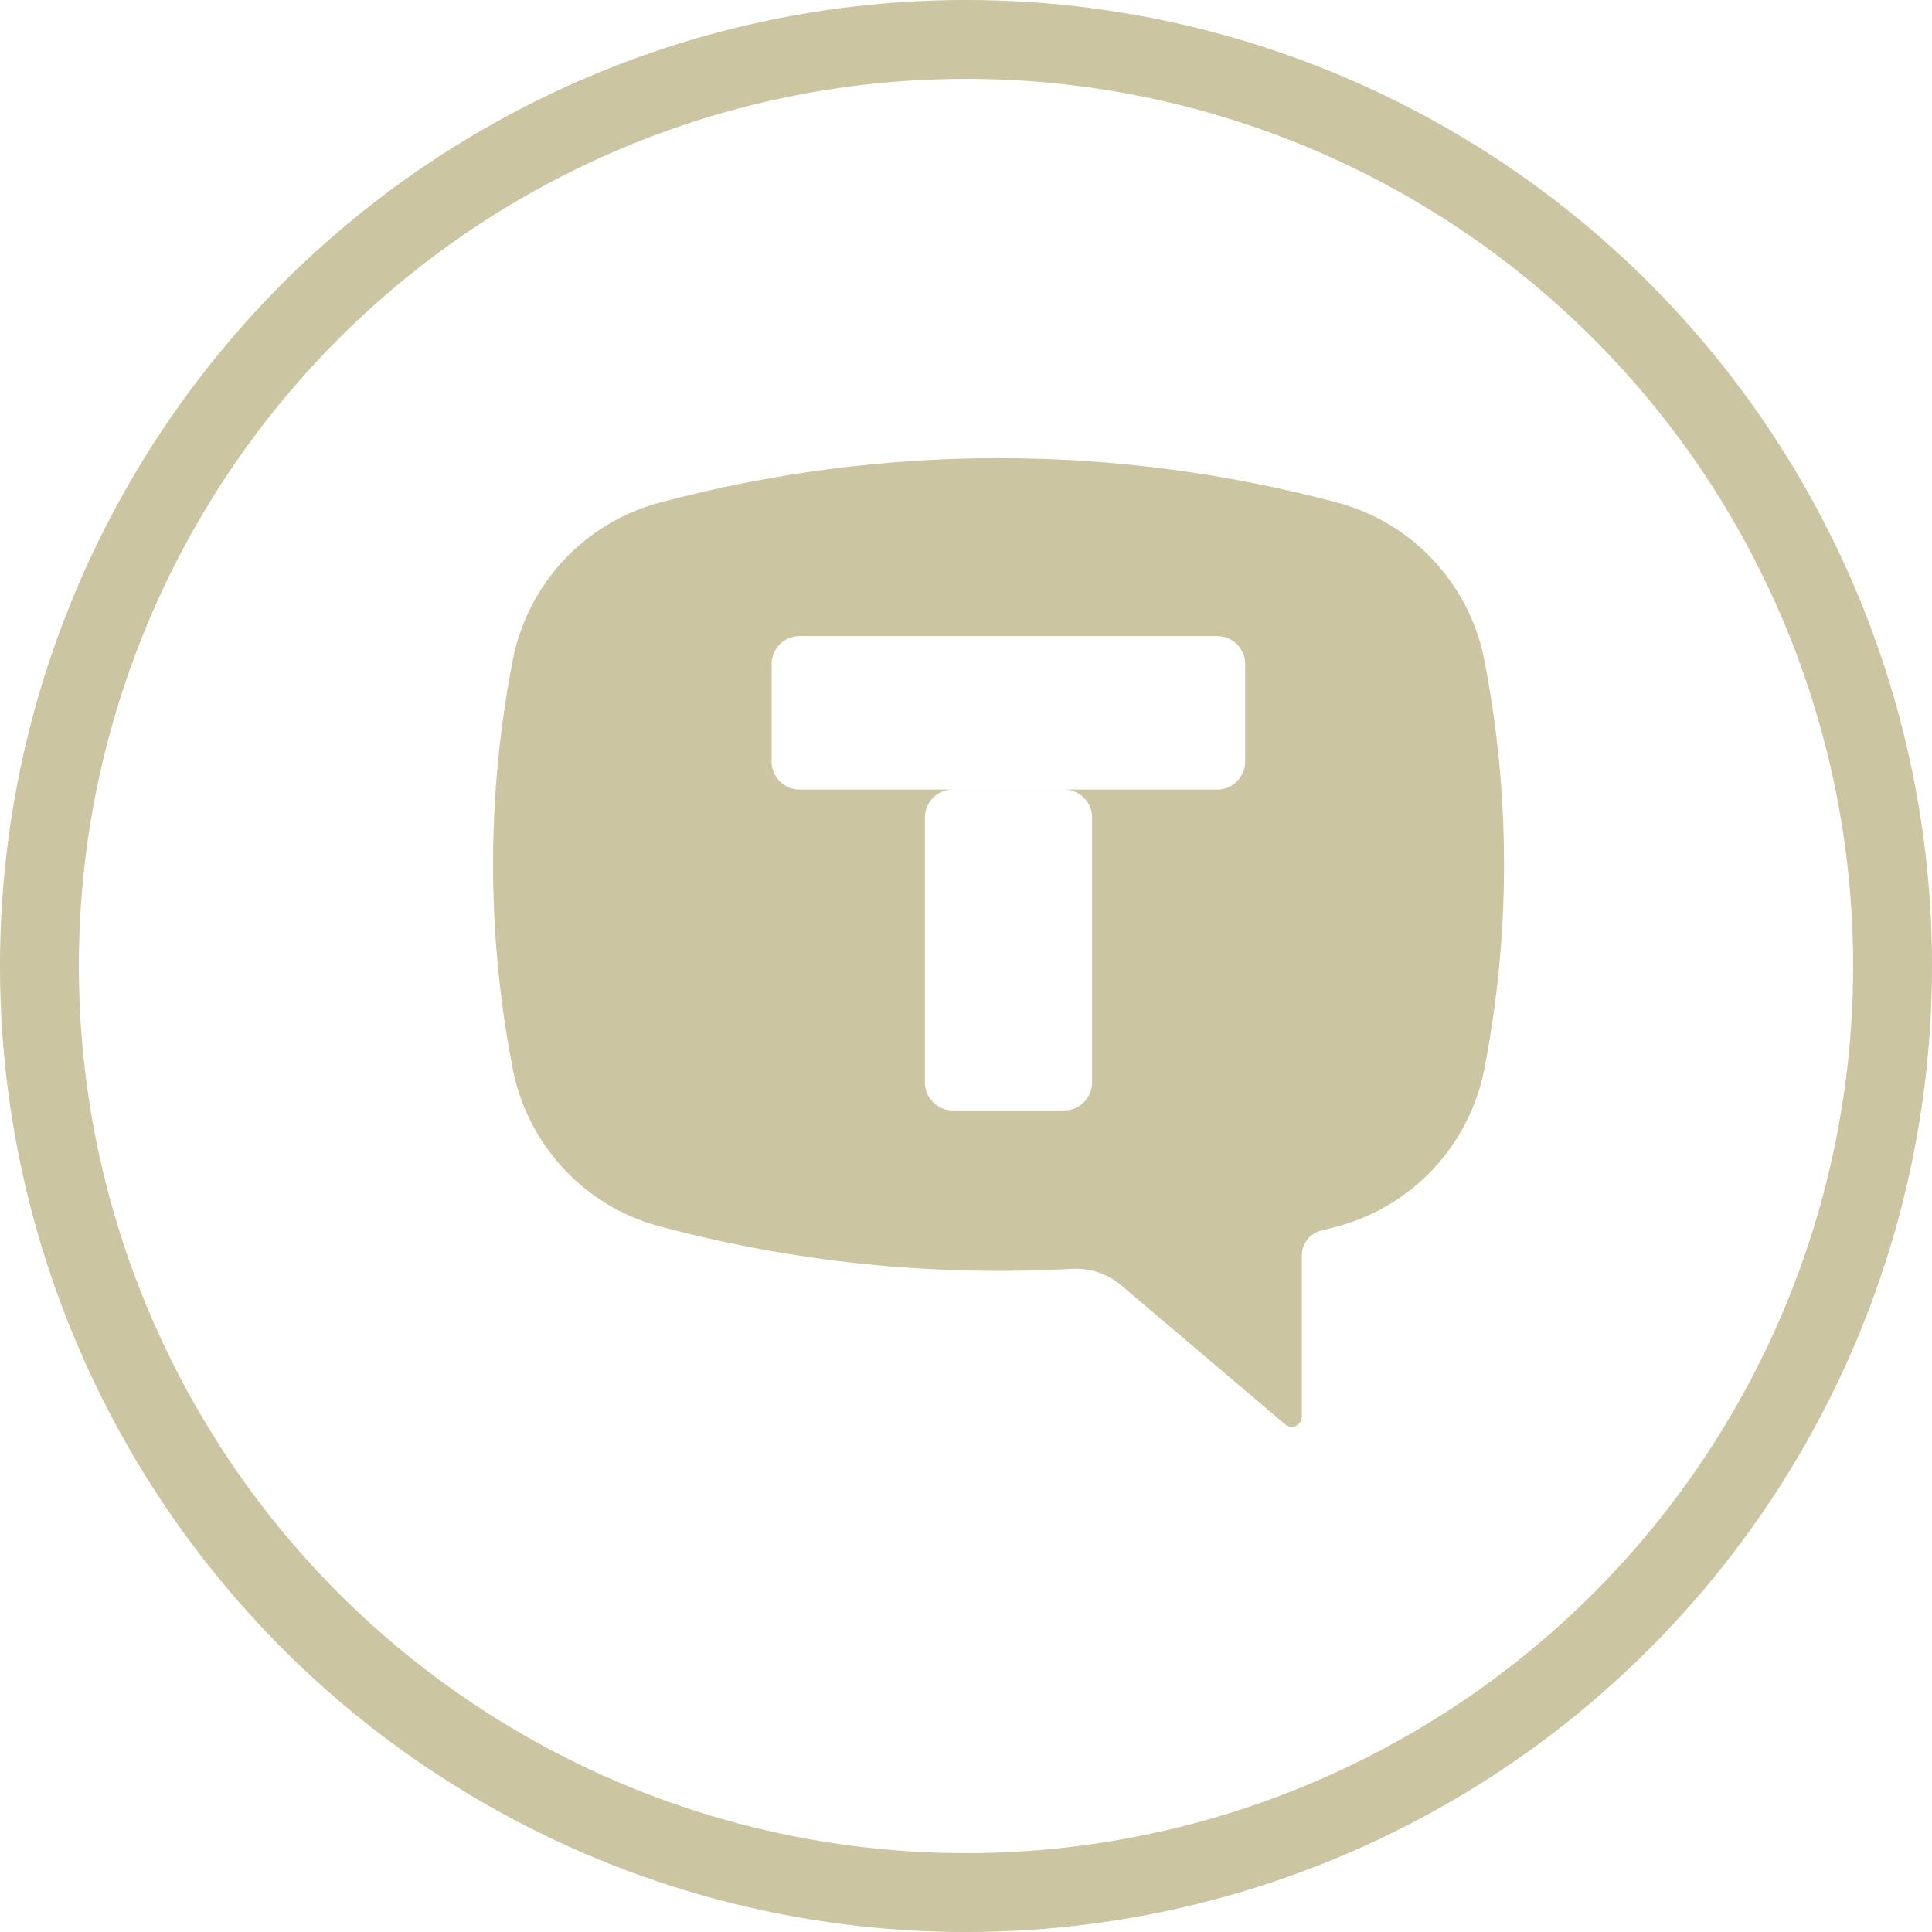
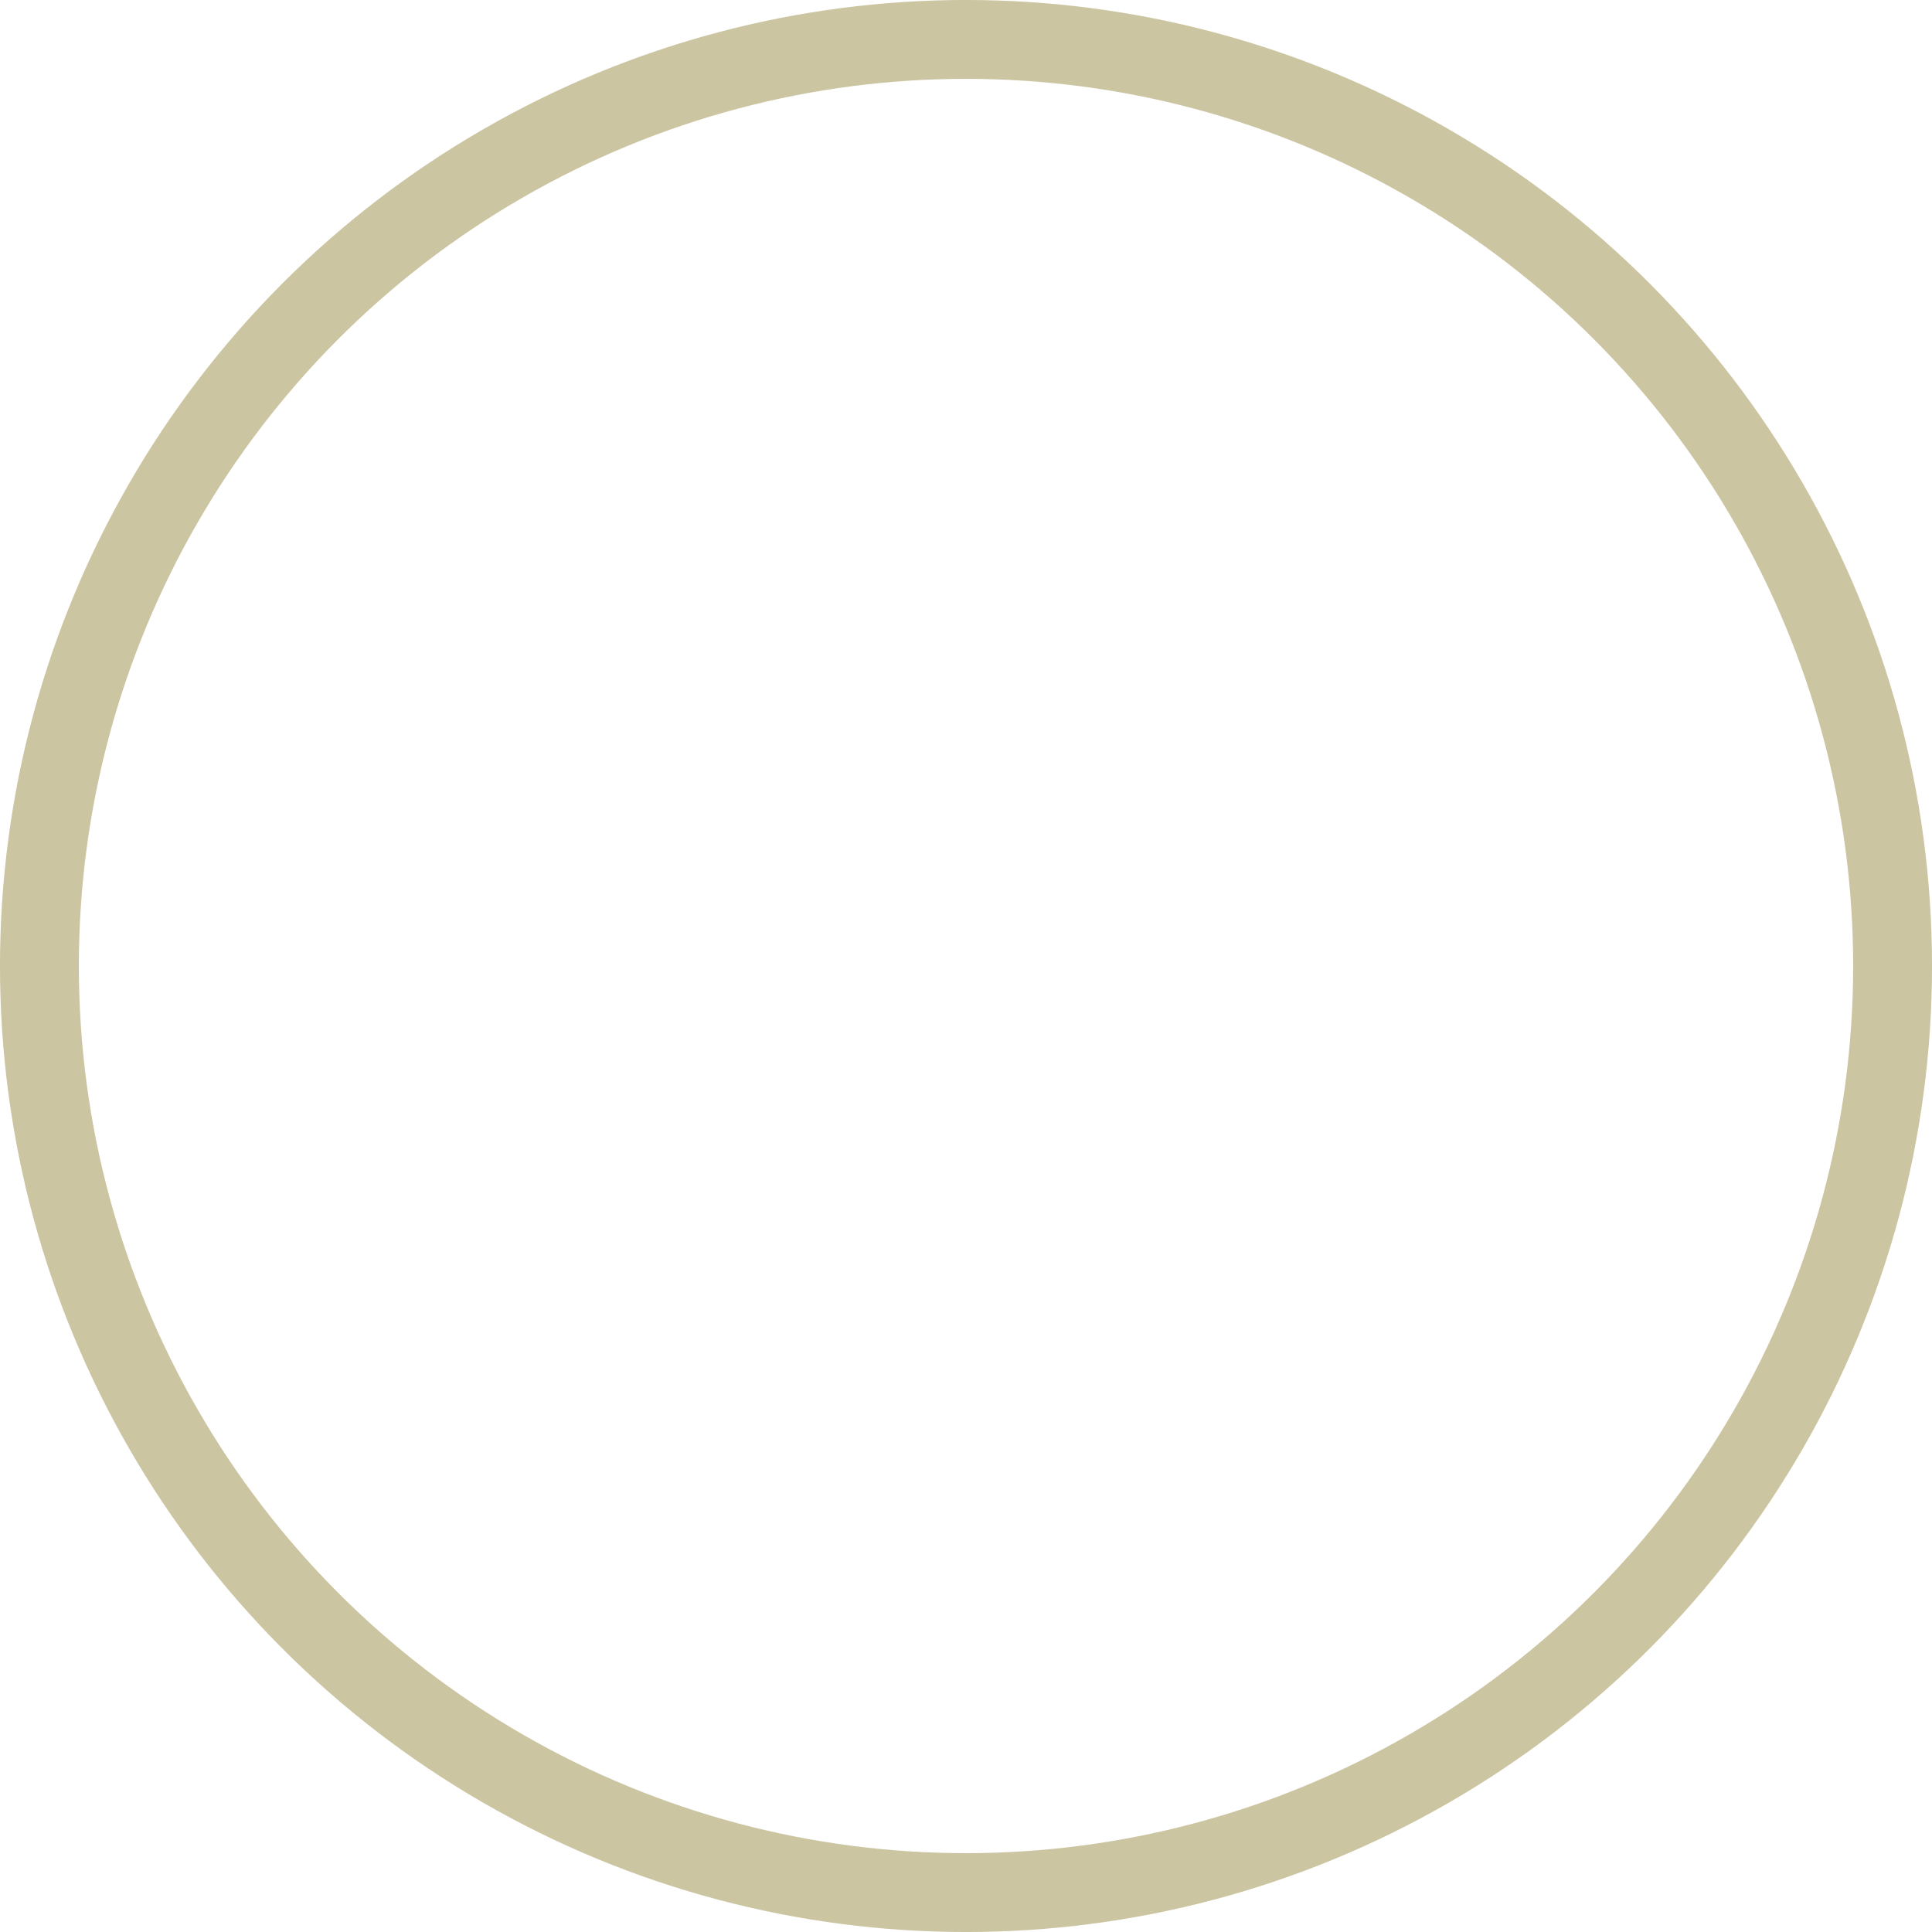
<svg xmlns="http://www.w3.org/2000/svg" viewBox="0 0 50.638 50.638" width="50.638" height="50.638" fill="none" customFrame="#000000">
  <g id="Group 142">
    <circle id="Ellipse 15" cx="25.319" cy="25.319" r="24.286" stroke="rgb(203.51,197.199,161.438)" stroke-width="2.067" />
-     <path id="Subtract" d="M17.278 13.177C23.106 11.619 29.239 11.619 35.066 13.177C37.022 13.7 38.517 15.306 38.905 17.302C39.593 20.84 39.593 24.478 38.905 28.016C38.517 30.012 37.022 31.617 35.066 32.141C34.919 32.181 34.77 32.22 34.622 32.257C34.328 32.331 34.121 32.598 34.121 32.903L34.121 37.131C34.121 37.235 34.061 37.329 33.968 37.372C33.874 37.416 33.764 37.401 33.685 37.334L29.393 33.693C29.032 33.386 28.566 33.23 28.094 33.256C24.453 33.46 20.802 33.083 17.278 32.141C15.322 31.618 13.828 30.012 13.439 28.016C12.751 24.478 12.751 20.84 13.439 17.302C13.828 15.306 15.322 13.7 17.278 13.177ZM24.973 20.695C24.569 20.695 24.242 21.022 24.242 21.426L24.242 28.372C24.242 28.776 24.569 29.104 24.973 29.104L27.892 29.104C28.296 29.104 28.623 28.776 28.623 28.372L28.623 21.426C28.623 21.022 28.296 20.695 27.892 20.695L24.973 20.695ZM20.954 16.672C20.551 16.672 20.224 17 20.224 17.404L20.224 19.962C20.224 20.366 20.551 20.694 20.954 20.694L31.906 20.694C32.309 20.694 32.636 20.366 32.636 19.962L32.636 17.404C32.636 17 32.309 16.672 31.906 16.672L20.954 16.672Z" fill="rgb(203.51,197.199,161.438)" fill-rule="evenodd" />
  </g>
</svg>